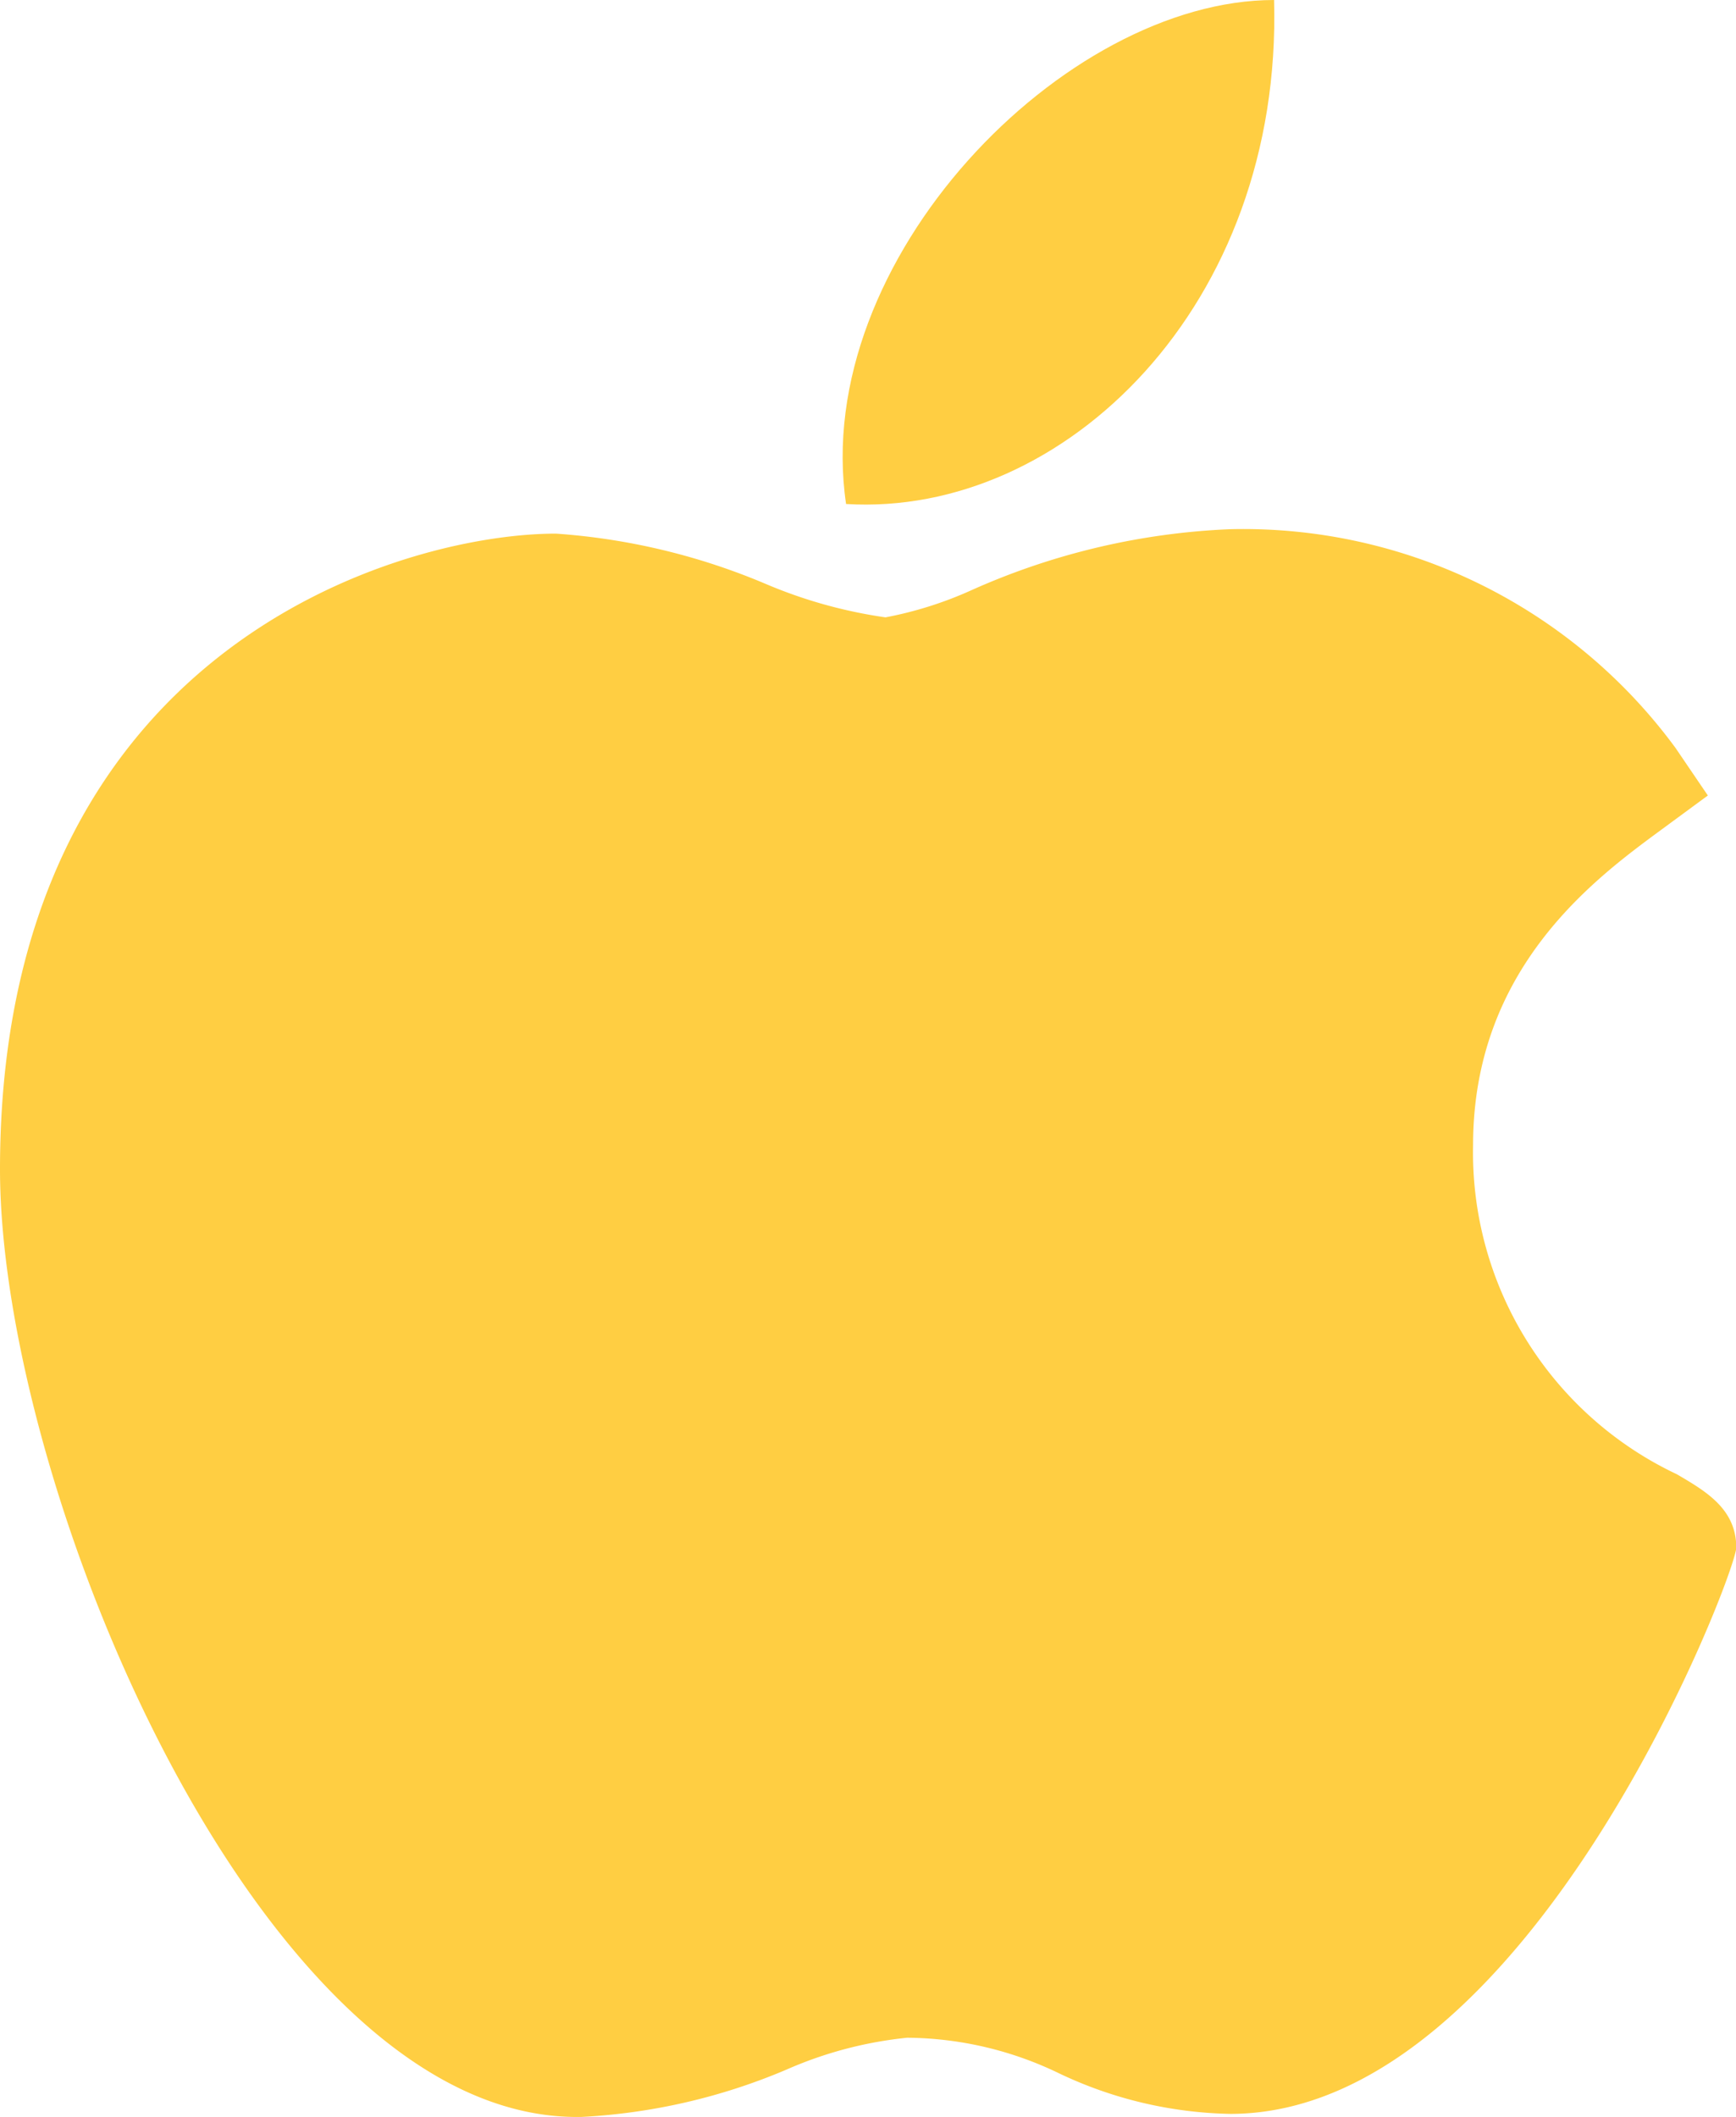
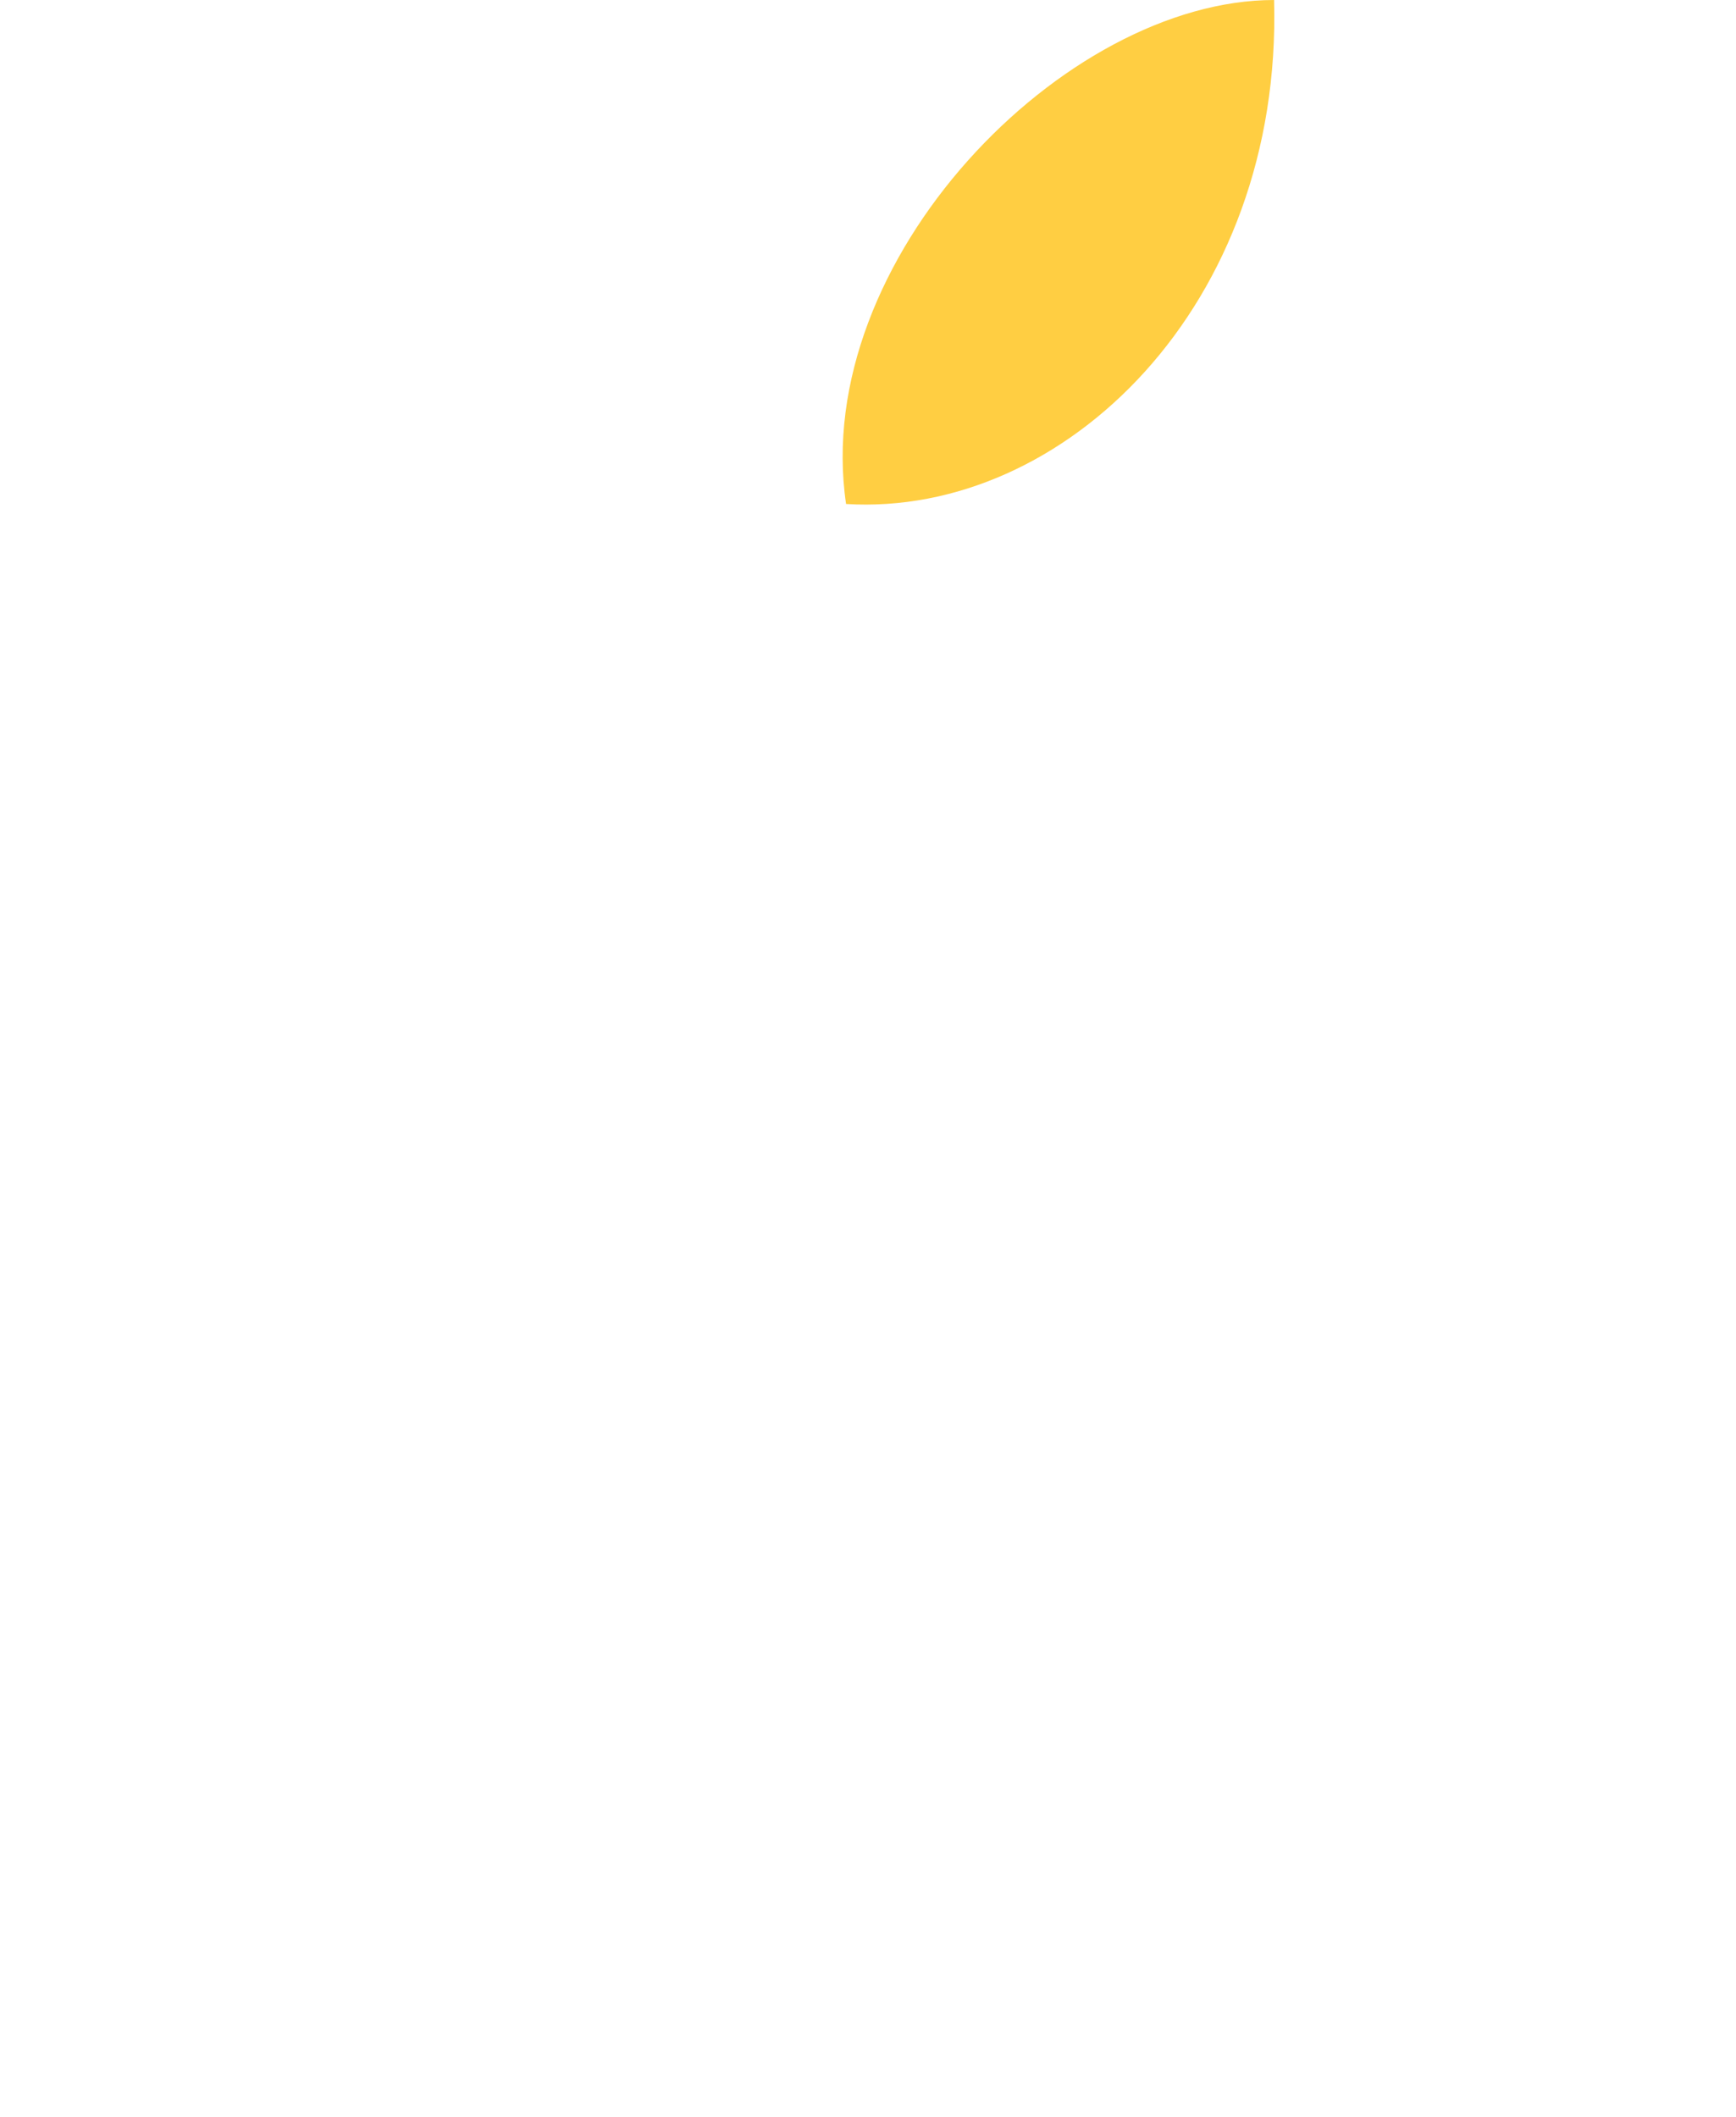
<svg xmlns="http://www.w3.org/2000/svg" id="apple" width="32.809" height="40" viewBox="0 0 32.809 40">
-   <path id="Path_5694" data-name="Path 5694" d="M56.9,147.959c-5.953-.033-10.878-11.877-10.878-17.908,0-9.852,7.584-12.009,10.507-12.009a12.348,12.348,0,0,1,3.964.95,9.041,9.041,0,0,0,2.264.632,7.177,7.177,0,0,0,1.624-.513,13.292,13.292,0,0,1,4.895-1.153h.011a10.137,10.137,0,0,1,8.4,4.132l.612.9-.881.648c-1.259.926-3.556,2.614-3.556,5.959a6.722,6.722,0,0,0,3.851,6.218c.552.323,1.123.657,1.123,1.386,0,.476-3.9,10.7-9.564,10.7a7.853,7.853,0,0,1-3.23-.764,6.687,6.687,0,0,0-2.875-.675,7.547,7.547,0,0,0-2.276.6,11.391,11.391,0,0,1-3.948.9Z" transform="translate(-46.022 -107.959)" fill="#ffce42" />
  <path id="Path_5695" data-name="Path 5695" d="M263.308,0c.16,5.771-3.967,9.774-8.089,9.523C254.54,4.918,259.341,0,263.308,0Z" transform="translate(-239.229)" fill="#ffce42" />
</svg>